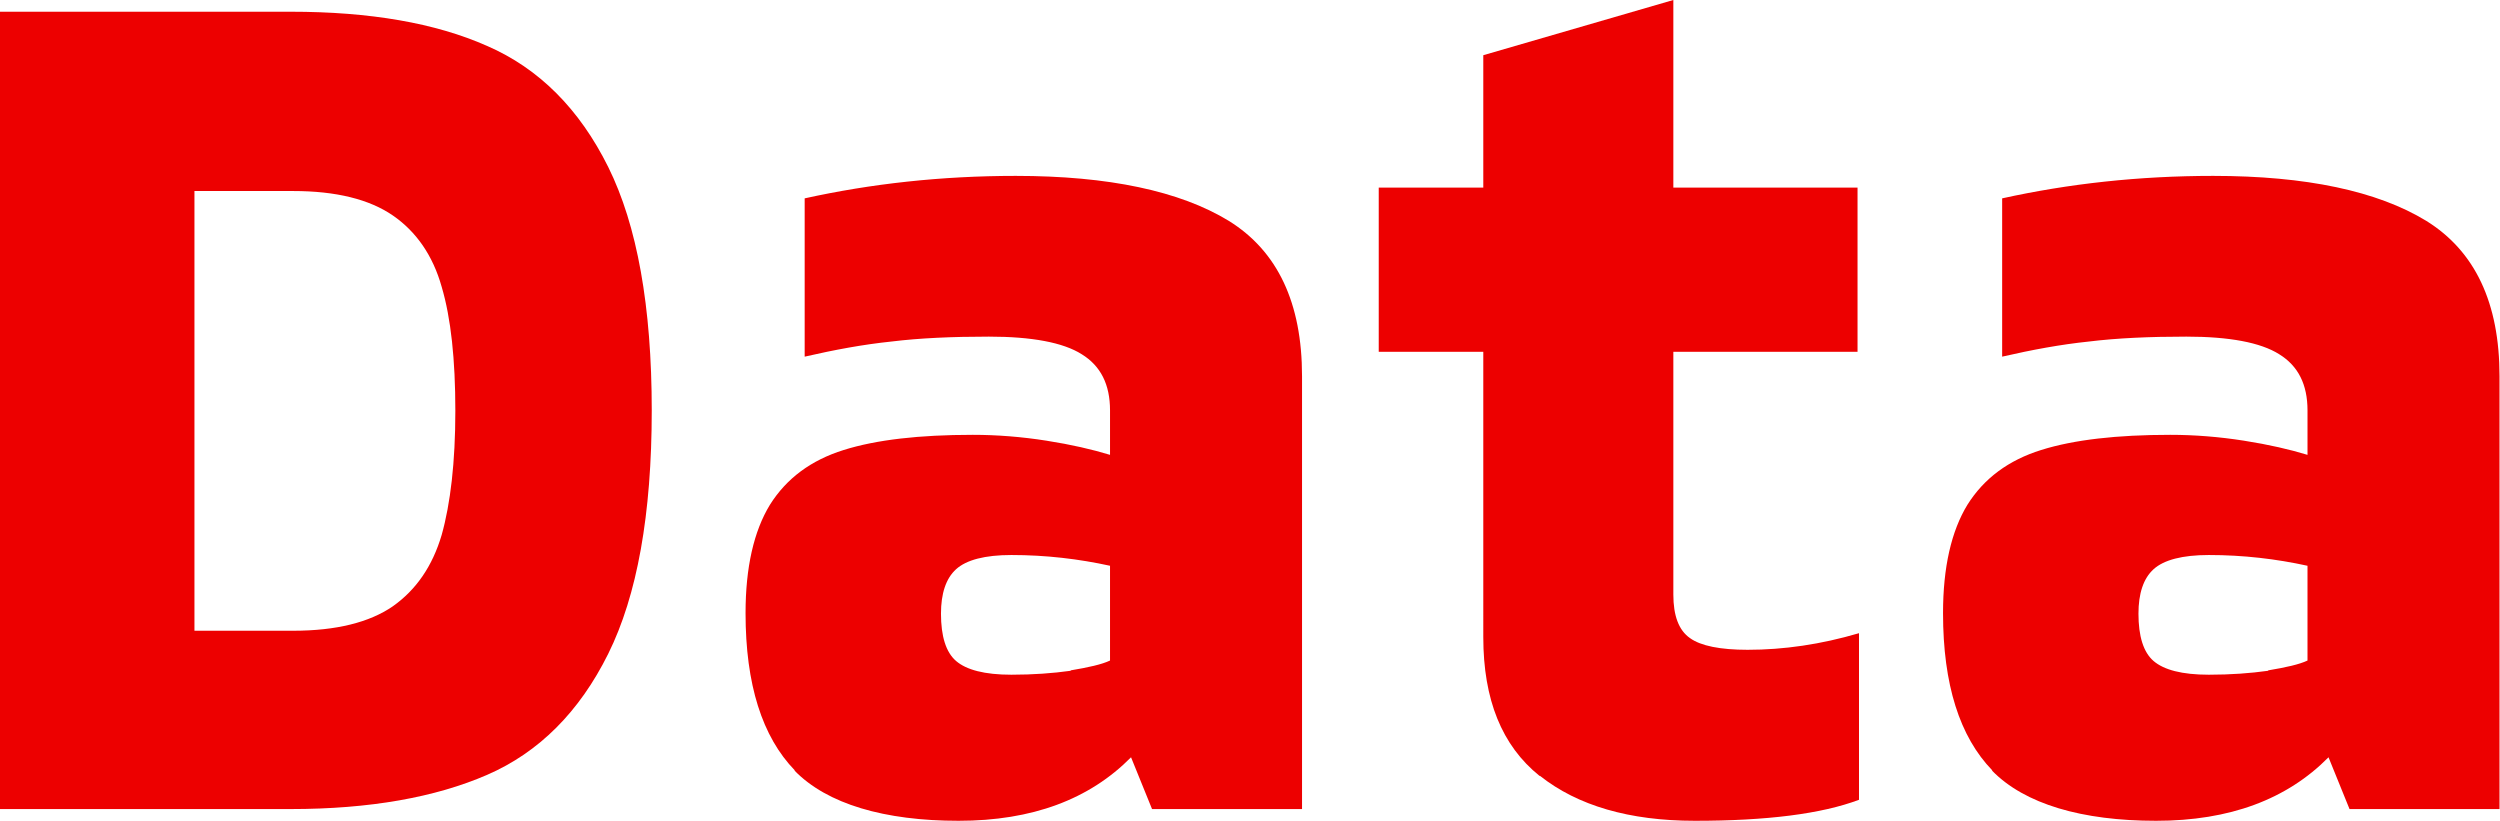
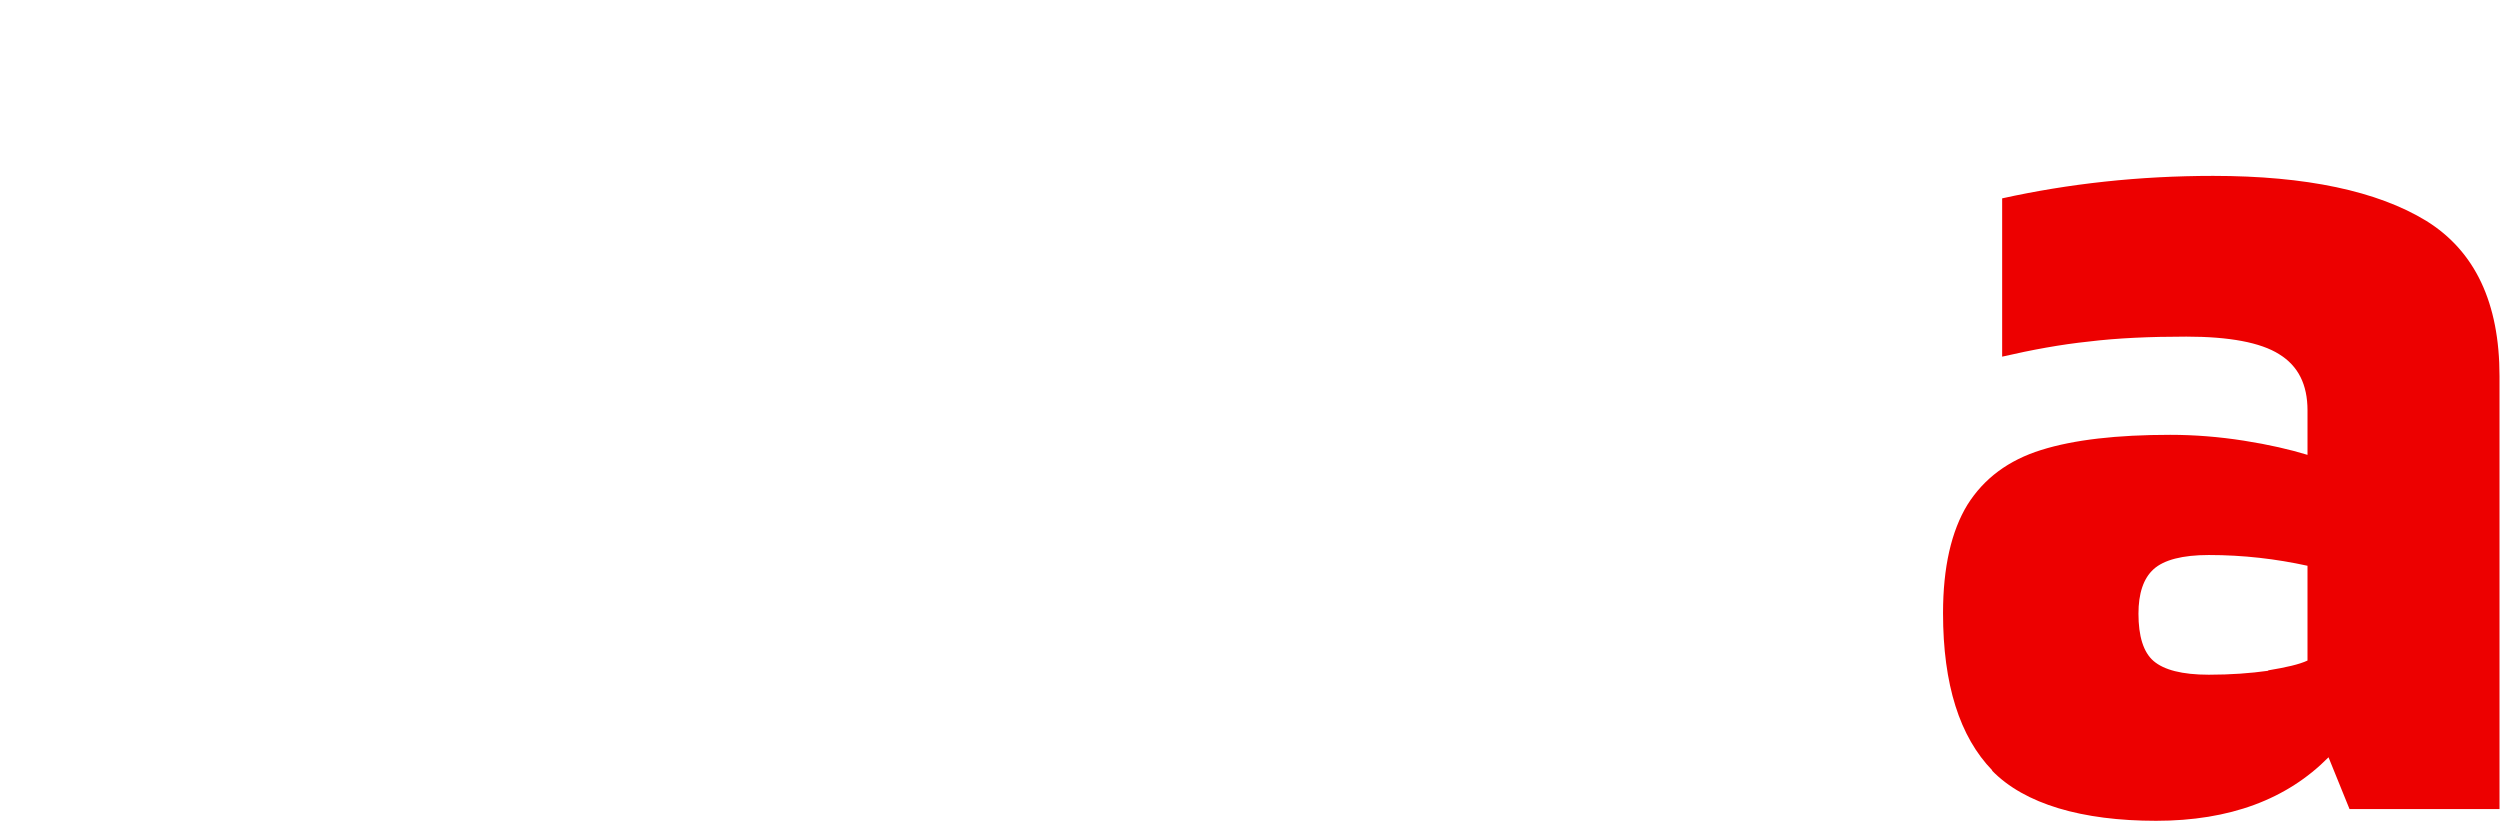
<svg xmlns="http://www.w3.org/2000/svg" id="_イヤー_2" viewBox="0 0 51.17 16.8">
  <defs>
    <style>.cls-1{fill:#ed0000;}</style>
  </defs>
  <g id="_ザイン">
    <g>
-       <path class="cls-1" d="M9.97,.94c1.06,.46,1.89,1.29,2.48,2.48,.59,1.19,.89,2.85,.89,4.98s-.3,3.79-.89,4.98c-.59,1.19-1.42,2.02-2.48,2.48-1.06,.46-2.4,.7-4.02,.7H0V.24H5.95c1.62,0,2.96,.23,4.02,.7Zm-1.93,11.47c.48-.34,.81-.82,1-1.46,.18-.64,.28-1.49,.28-2.54s-.09-1.9-.28-2.54c-.18-.64-.52-1.13-1-1.46s-1.16-.5-2.04-.5H3.98V12.91h2.02c.88,0,1.56-.17,2.04-.5Z" />
-       <path class="cls-1" d="M16.27,15.77c-.67-.69-1.01-1.76-1.01-3.22,0-.94,.17-1.68,.5-2.22,.34-.54,.84-.91,1.51-1.12s1.55-.31,2.64-.31c.5,0,1,.04,1.51,.12s.94,.18,1.3,.29v-.91c0-.53-.19-.91-.58-1.15-.38-.24-1.02-.36-1.9-.36-.75,0-1.42,.03-1.99,.1-.58,.06-1.17,.17-1.78,.31v-3.24c1.36-.3,2.8-.46,4.32-.46,1.9,0,3.36,.31,4.36,.92,1,.62,1.5,1.68,1.5,3.18v8.86h-3.07l-.43-1.06c-.85,.86-2.02,1.3-3.53,1.3s-2.69-.34-3.36-1.03Zm5.65-2.05c.36-.06,.63-.12,.8-.2v-1.94c-.64-.14-1.31-.22-2.02-.22-.54,0-.92,.1-1.13,.29-.21,.19-.31,.5-.31,.91,0,.46,.1,.79,.31,.97,.21,.18,.58,.28,1.13,.28,.45,0,.85-.03,1.21-.08Z" />
-       <path class="cls-1" d="M31.51,15.88c-.77-.62-1.15-1.56-1.15-2.84V7.2h-2.14V3.84h2.14V1.13l3.89-1.13V3.84h3.77v3.36h-3.77v4.97c0,.43,.11,.73,.34,.89,.22,.16,.62,.24,1.18,.24,.74,0,1.5-.11,2.28-.34v3.41c-.77,.29-1.89,.43-3.36,.43-1.34,0-2.4-.31-3.17-.92Z" />
      <path class="cls-1" d="M40.78,15.77c-.67-.69-1.01-1.76-1.01-3.22,0-.94,.17-1.68,.5-2.22,.34-.54,.84-.91,1.51-1.12s1.55-.31,2.64-.31c.5,0,1,.04,1.51,.12s.94,.18,1.3,.29v-.91c0-.53-.19-.91-.58-1.15-.38-.24-1.02-.36-1.9-.36-.75,0-1.42,.03-1.99,.1-.58,.06-1.17,.17-1.78,.31v-3.24c1.36-.3,2.8-.46,4.32-.46,1.9,0,3.36,.31,4.36,.92,1,.62,1.5,1.68,1.5,3.18v8.86h-3.07l-.43-1.06c-.85,.86-2.02,1.3-3.53,1.3s-2.69-.34-3.36-1.03Zm5.65-2.05c.36-.06,.63-.12,.8-.2v-1.94c-.64-.14-1.31-.22-2.02-.22-.54,0-.92,.1-1.13,.29-.21,.19-.31,.5-.31,.91,0,.46,.1,.79,.31,.97,.21,.18,.58,.28,1.13,.28,.45,0,.85-.03,1.21-.08Z" />
    </g>
  </g>
</svg>